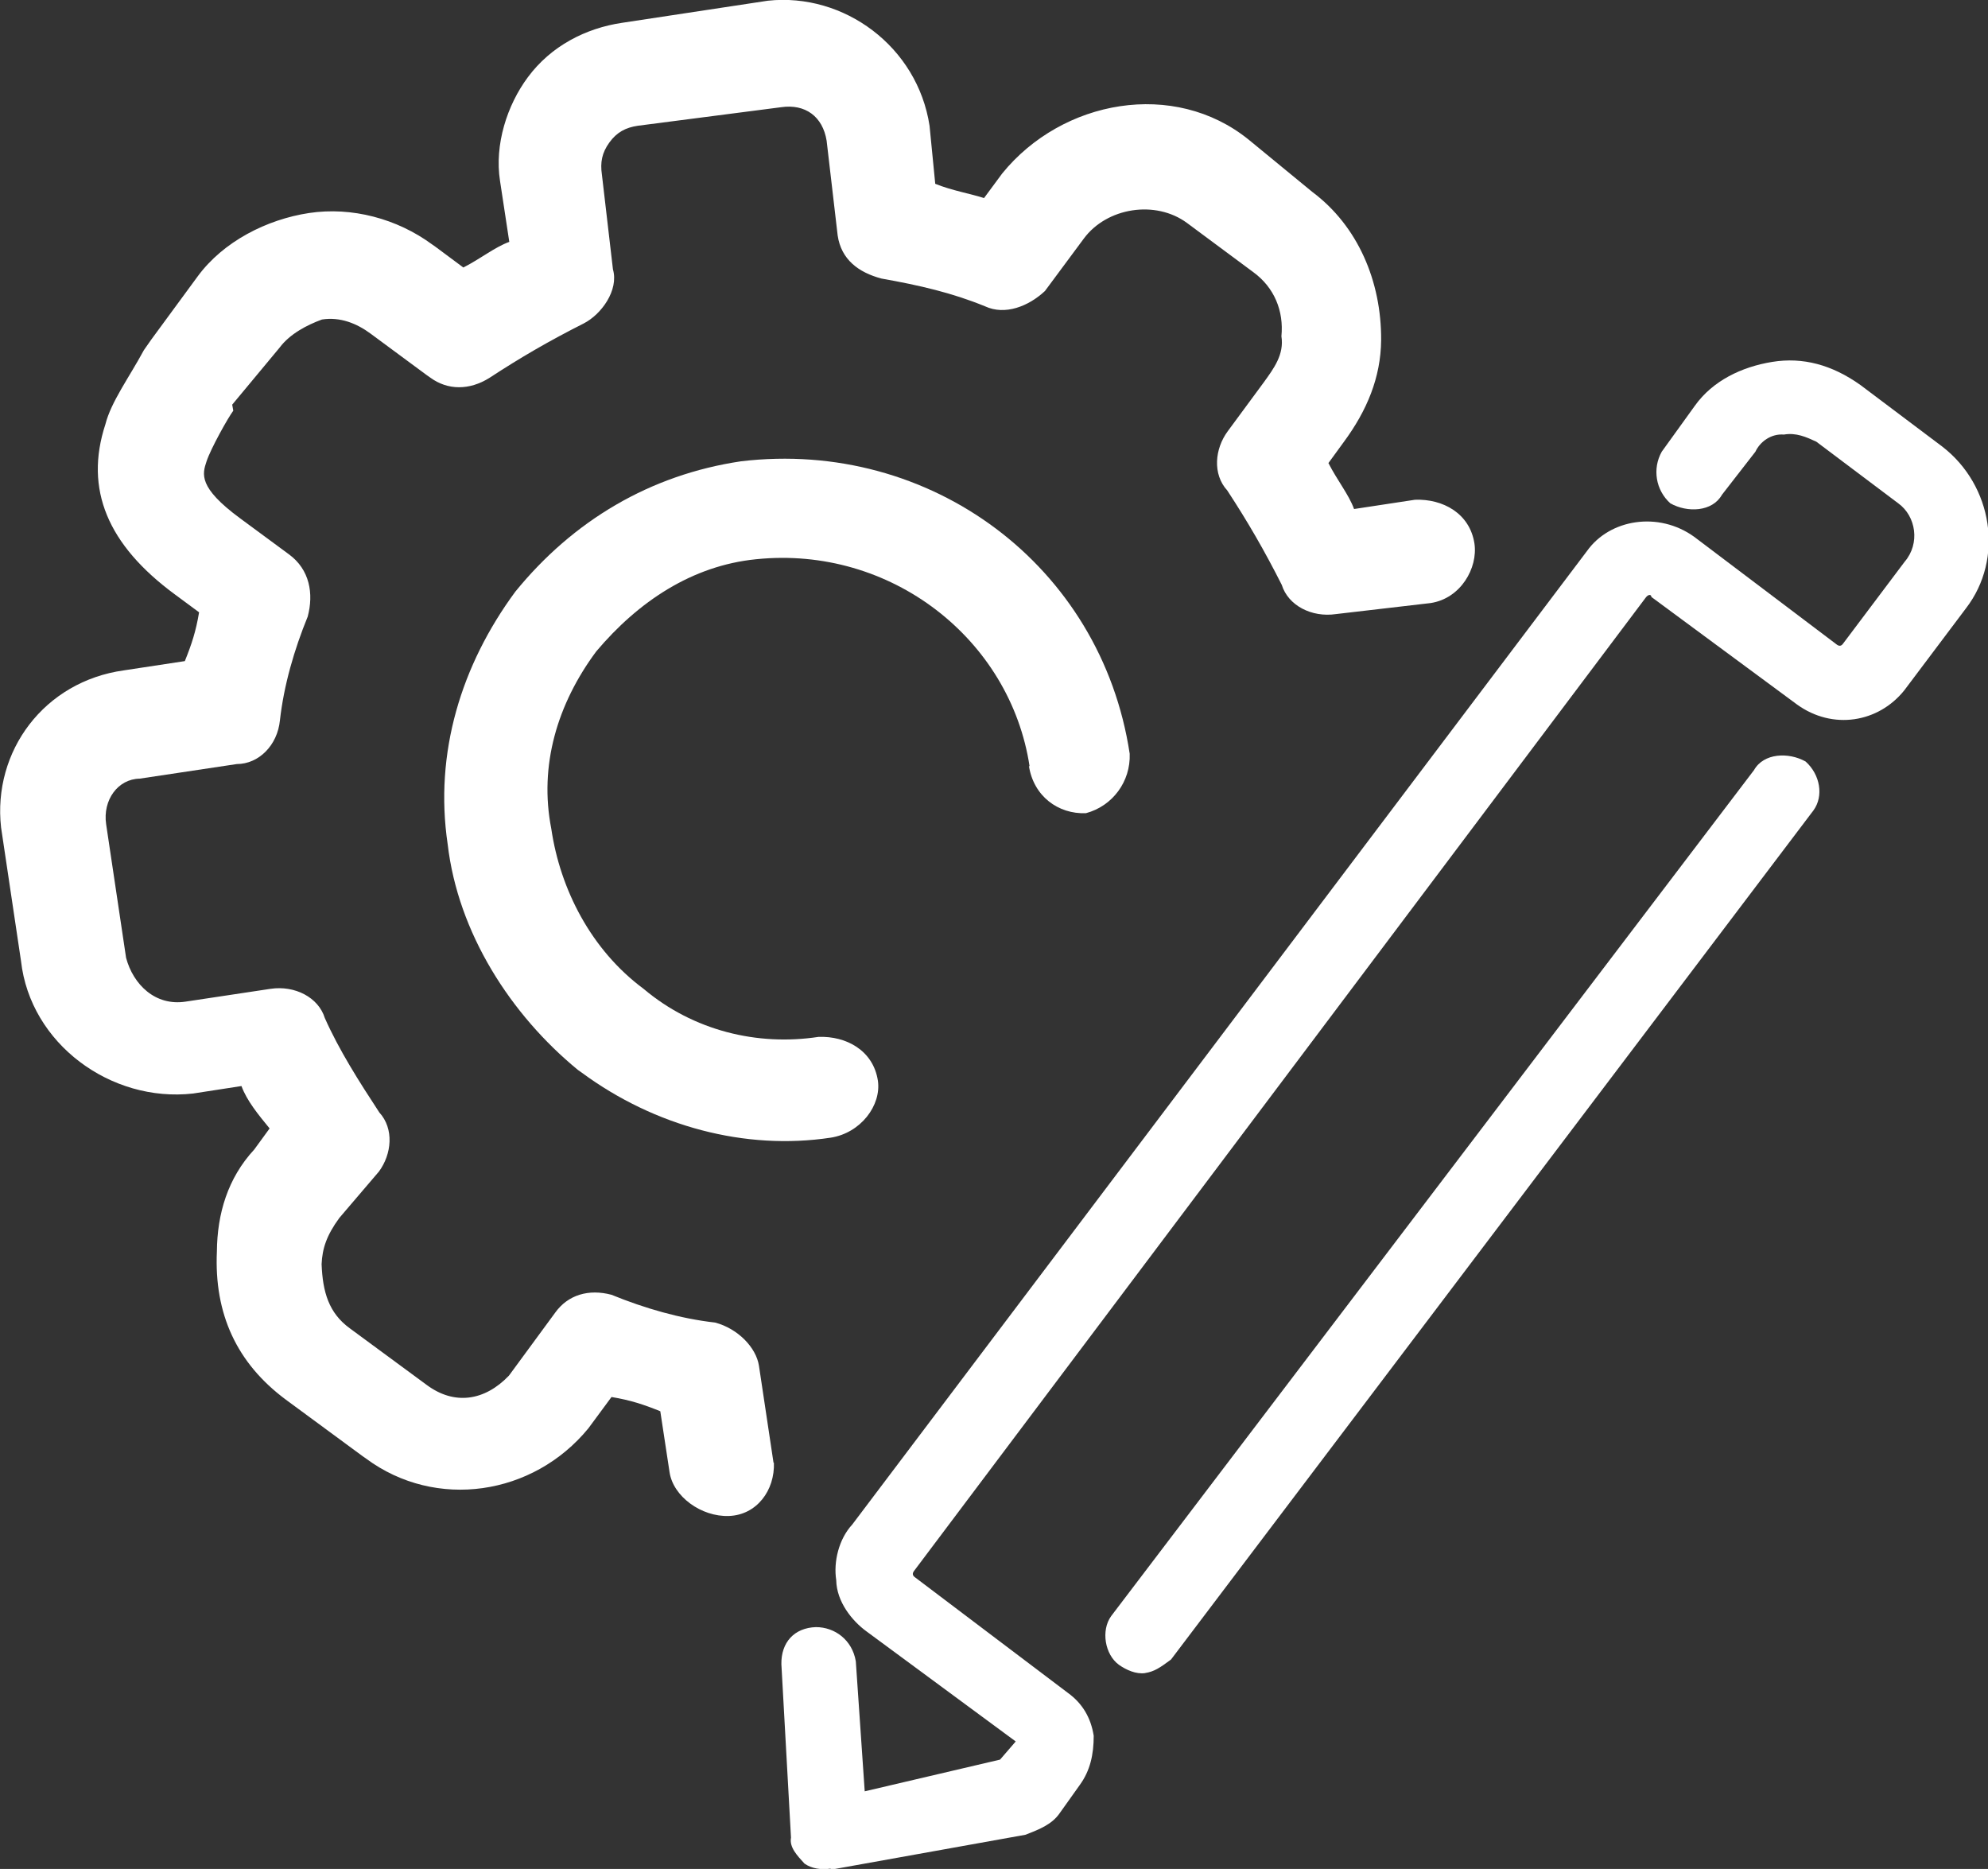
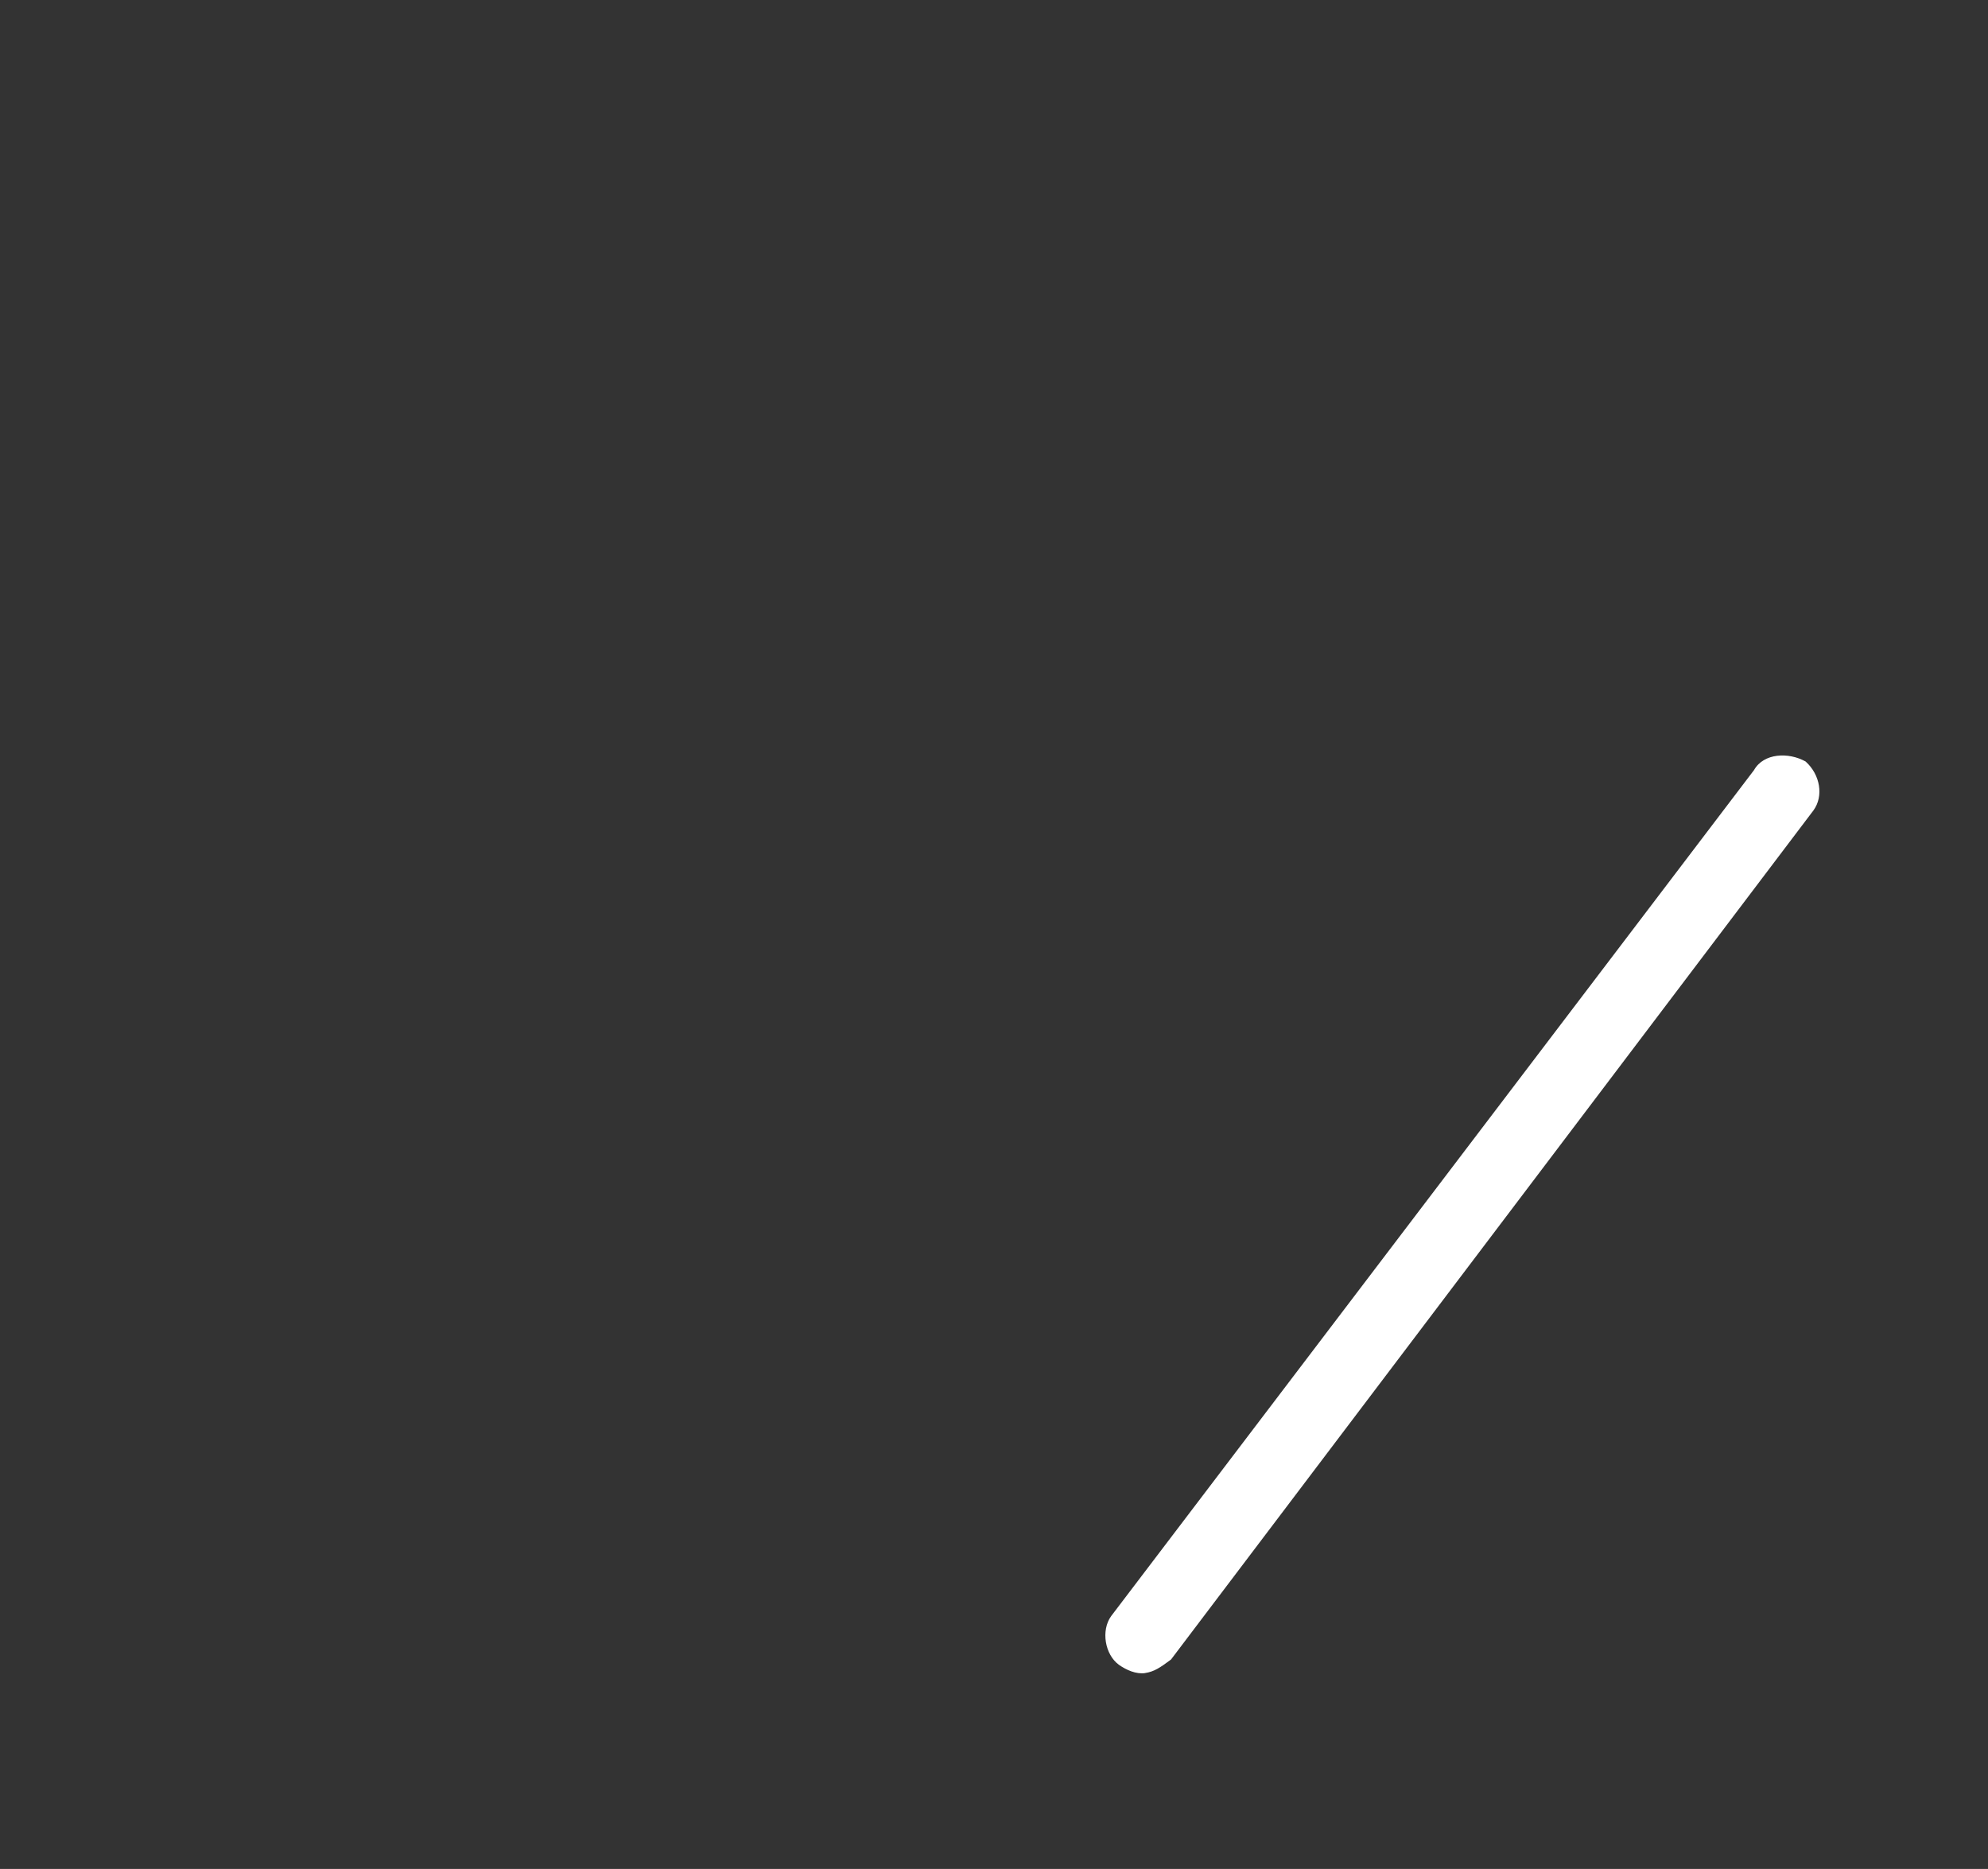
<svg xmlns="http://www.w3.org/2000/svg" id="a" data-name="Layer 1" viewBox="0 0 55.82 52.47">
  <rect x="0" y="0" width="55.82" height="52.47" fill="#333333" stroke="none" />
  <defs>
    <style>
      .b {
        fill: #fff;
        fill-rule: evenodd;
      }
    </style>
  </defs>
-   <path class="b" d="m28.89,21.5c.13.85.82,1.36,1.6,1.33.75-.2,1.26-.89,1.23-1.67-.8-5.29-5.6-8.84-10.91-8.21-2.56.38-4.72,1.67-6.34,3.66-1.52,2.06-2.28,4.53-1.9,7.09.29,2.49,1.77,4.79,3.66,6.34l.1.07c2.06,1.52,4.6,2.19,6.99,1.83.85-.13,1.43-.91,1.33-1.6-.13-.85-.89-1.26-1.67-1.23-1.71.26-3.51-.17-4.91-1.35-1.47-1.09-2.34-2.79-2.59-4.49-.35-1.78.17-3.51,1.26-4.98,1.18-1.4,2.69-2.41,4.49-2.59,3.78-.39,7.14,2.24,7.68,5.82Z" />
-   <path class="b" d="m21.72,41.07l-.41-2.73c-.08-.51-.59-1.04-1.23-1.21-.98-.11-1.98-.4-2.91-.78-.64-.17-1.22,0-1.58.5l-1.3,1.77c-.68.71-1.53.84-2.31.26l-2.16-1.59c-.59-.43-.76-1.02-.79-1.8.02-.44.14-.81.5-1.3l1.11-1.3c.36-.49.43-1.2.01-1.66-.57-.87-1.13-1.75-1.53-2.65-.18-.58-.84-.92-1.52-.82l-2.39.36c-.85.13-1.47-.48-1.67-1.23l-.56-3.75c-.1-.68.33-1.27.94-1.28l2.73-.41c.61,0,1.14-.52,1.21-1.23.11-.98.4-1.98.78-2.91.17-.64.06-1.32-.53-1.75l-1.37-1.01c-1.18-.87-1.06-1.24-.94-1.6s.6-1.22.75-1.42l-.03-.17,1.33-1.6c.29-.39.78-.64,1.19-.79.51-.08.98.11,1.37.4l1.57,1.16.1.07c.49.36,1.1.36,1.66.01.87-.57,1.68-1.04,2.65-1.53.49-.25.99-.93.82-1.52l-.31-2.66c-.05-.34,0-.61.21-.9s.46-.42.8-.47l4.02-.52c.68-.1,1.17.26,1.28.94l.31,2.66c.1.68.59,1.04,1.23,1.21,1.07.19,1.98.4,2.91.78.56.26,1.22,0,1.68-.43l1.09-1.47c.65-.88,2.02-1.09,2.9-.44l1.86,1.38c.59.43.86,1.09.79,1.8.08.51-.21.9-.5,1.3l-1.01,1.37c-.36.49-.43,1.2-.01,1.66.57.87,1.04,1.68,1.53,2.65.18.58.84.92,1.52.82l2.66-.31c.85-.13,1.33-.99,1.23-1.67-.13-.85-.89-1.26-1.67-1.23l-1.71.26c-.15-.41-.47-.8-.72-1.29l.43-.59c.65-.88,1.04-1.81,1.05-2.86.01-1.66-.66-3.21-1.93-4.16l-1.79-1.47c-2.09-1.69-5.23-1.13-6.92.95l-.51.69c-.37-.12-.9-.21-1.37-.4l-.16-1.63C25.76,1.31,23.7-.21,21.56.02l-4.09.62c-1.02.15-2,.65-2.65,1.53-.58.78-.94,1.89-.78,2.91l.26,1.71c-.41.15-.8.47-1.29.72l-.78-.58-.1-.07c-.98-.72-2.25-1.06-3.45-.88-1.19.18-2.41.8-3.13,1.78l-1.3,1.77-.14.2-.07.1c-.41.76-.92,1.45-1.08,2.08-.6,1.83.07,3.39,1.94,4.77l.69.51c-.09.54-.21.9-.4,1.37l-1.71.26C1.24,19.13-.21,21.09.03,23.23l.56,3.75c.26,2.32,2.52,3.98,4.83,3.72l1.36-.21c.15.41.47.8.79,1.19l-.43.59c-.75.81-1.04,1.81-1.05,2.86-.08,1.76.56,3.14,1.93,4.16l2.16,1.59.1.07c1.96,1.45,4.69,1.04,6.24-.85l.65-.88c.54.09.9.21,1.37.4l.26,1.71c.1.68.89,1.26,1.67,1.23.78-.03,1.29-.72,1.26-1.5Z" />
  <path class="b" d="m32.16,46.97c-.26.04-.54-.09-.74-.23-.4-.29-.51-.97-.22-1.37l18.05-23.75c.27-.48.97-.51,1.45-.24.41.37.51.97.22,1.37l-18.04,23.84c-.31.23-.47.34-.73.38Z" />
-   <path class="b" d="m23.32,52.46c-.26.04-.53,0-.73-.14-.21-.23-.43-.46-.38-.73l-.27-4.87c-.01-.61.36-1.02.97-1.04.53,0,1.02.36,1.12.96l.25,3.65,3.8-.89.44-.51-4.19-3.09c-.4-.29-.84-.83-.85-1.44-.08-.51.07-1.15.45-1.56l20.63-27.33c.64-.9,2.01-1.12,3.01-.4l4.01,3.03q.1.07.17-.03l1.73-2.3c.44-.51.32-1.28-.18-1.64l-2.3-1.73c-.28-.13-.57-.26-.91-.2-.36-.03-.67.2-.8.48l-.94,1.21c-.27.48-.97.51-1.45.24-.41-.37-.51-.97-.24-1.45l.93-1.29c.5-.7,1.31-1.09,2.17-1.23s1.68.08,2.48.65l2.3,1.73c1.41,1.09,1.74,3.14.66,4.54l-1.73,2.3c-.73.91-2.01,1.12-3.01.4l-4.09-3.02c-.01-.09-.1-.07-.17.03l-20.54,27.32q-.07.1.03.17l4.3,3.25c.4.29.64.69.72,1.2,0,.53-.1.98-.39,1.38l-.57.8c-.21.3-.54.44-.96.6l-5.46.98Z" />
</svg>